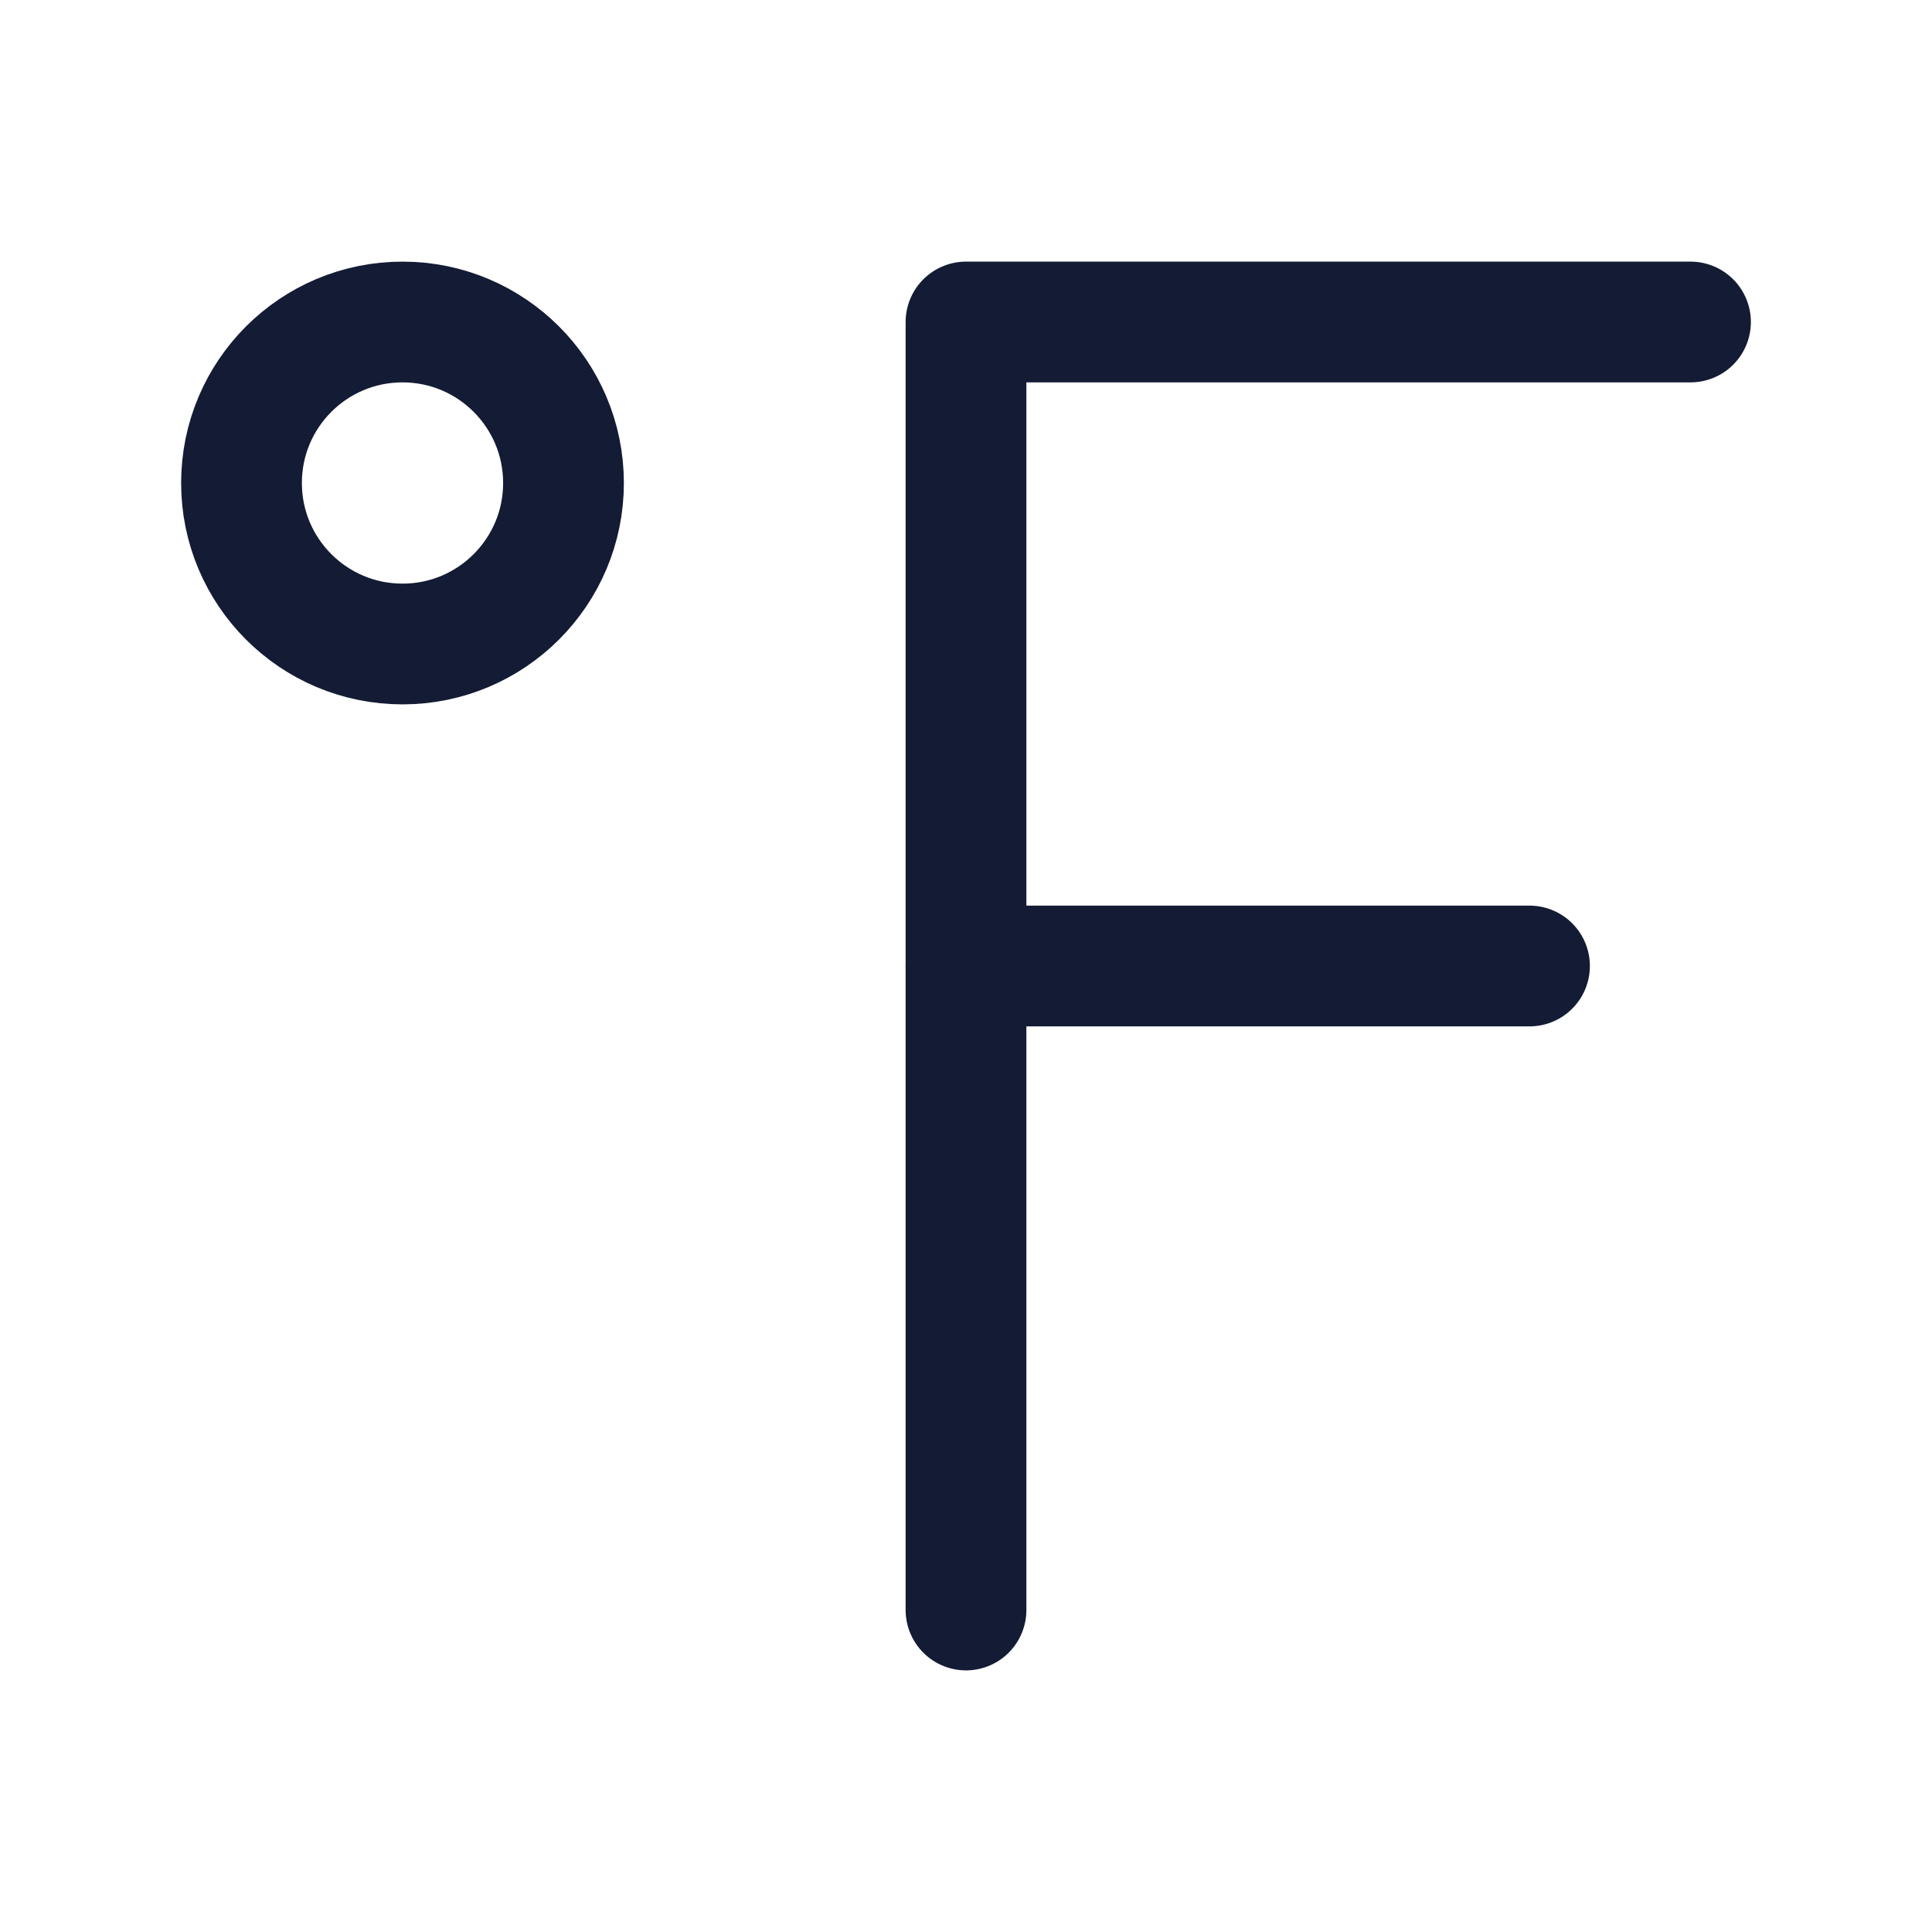
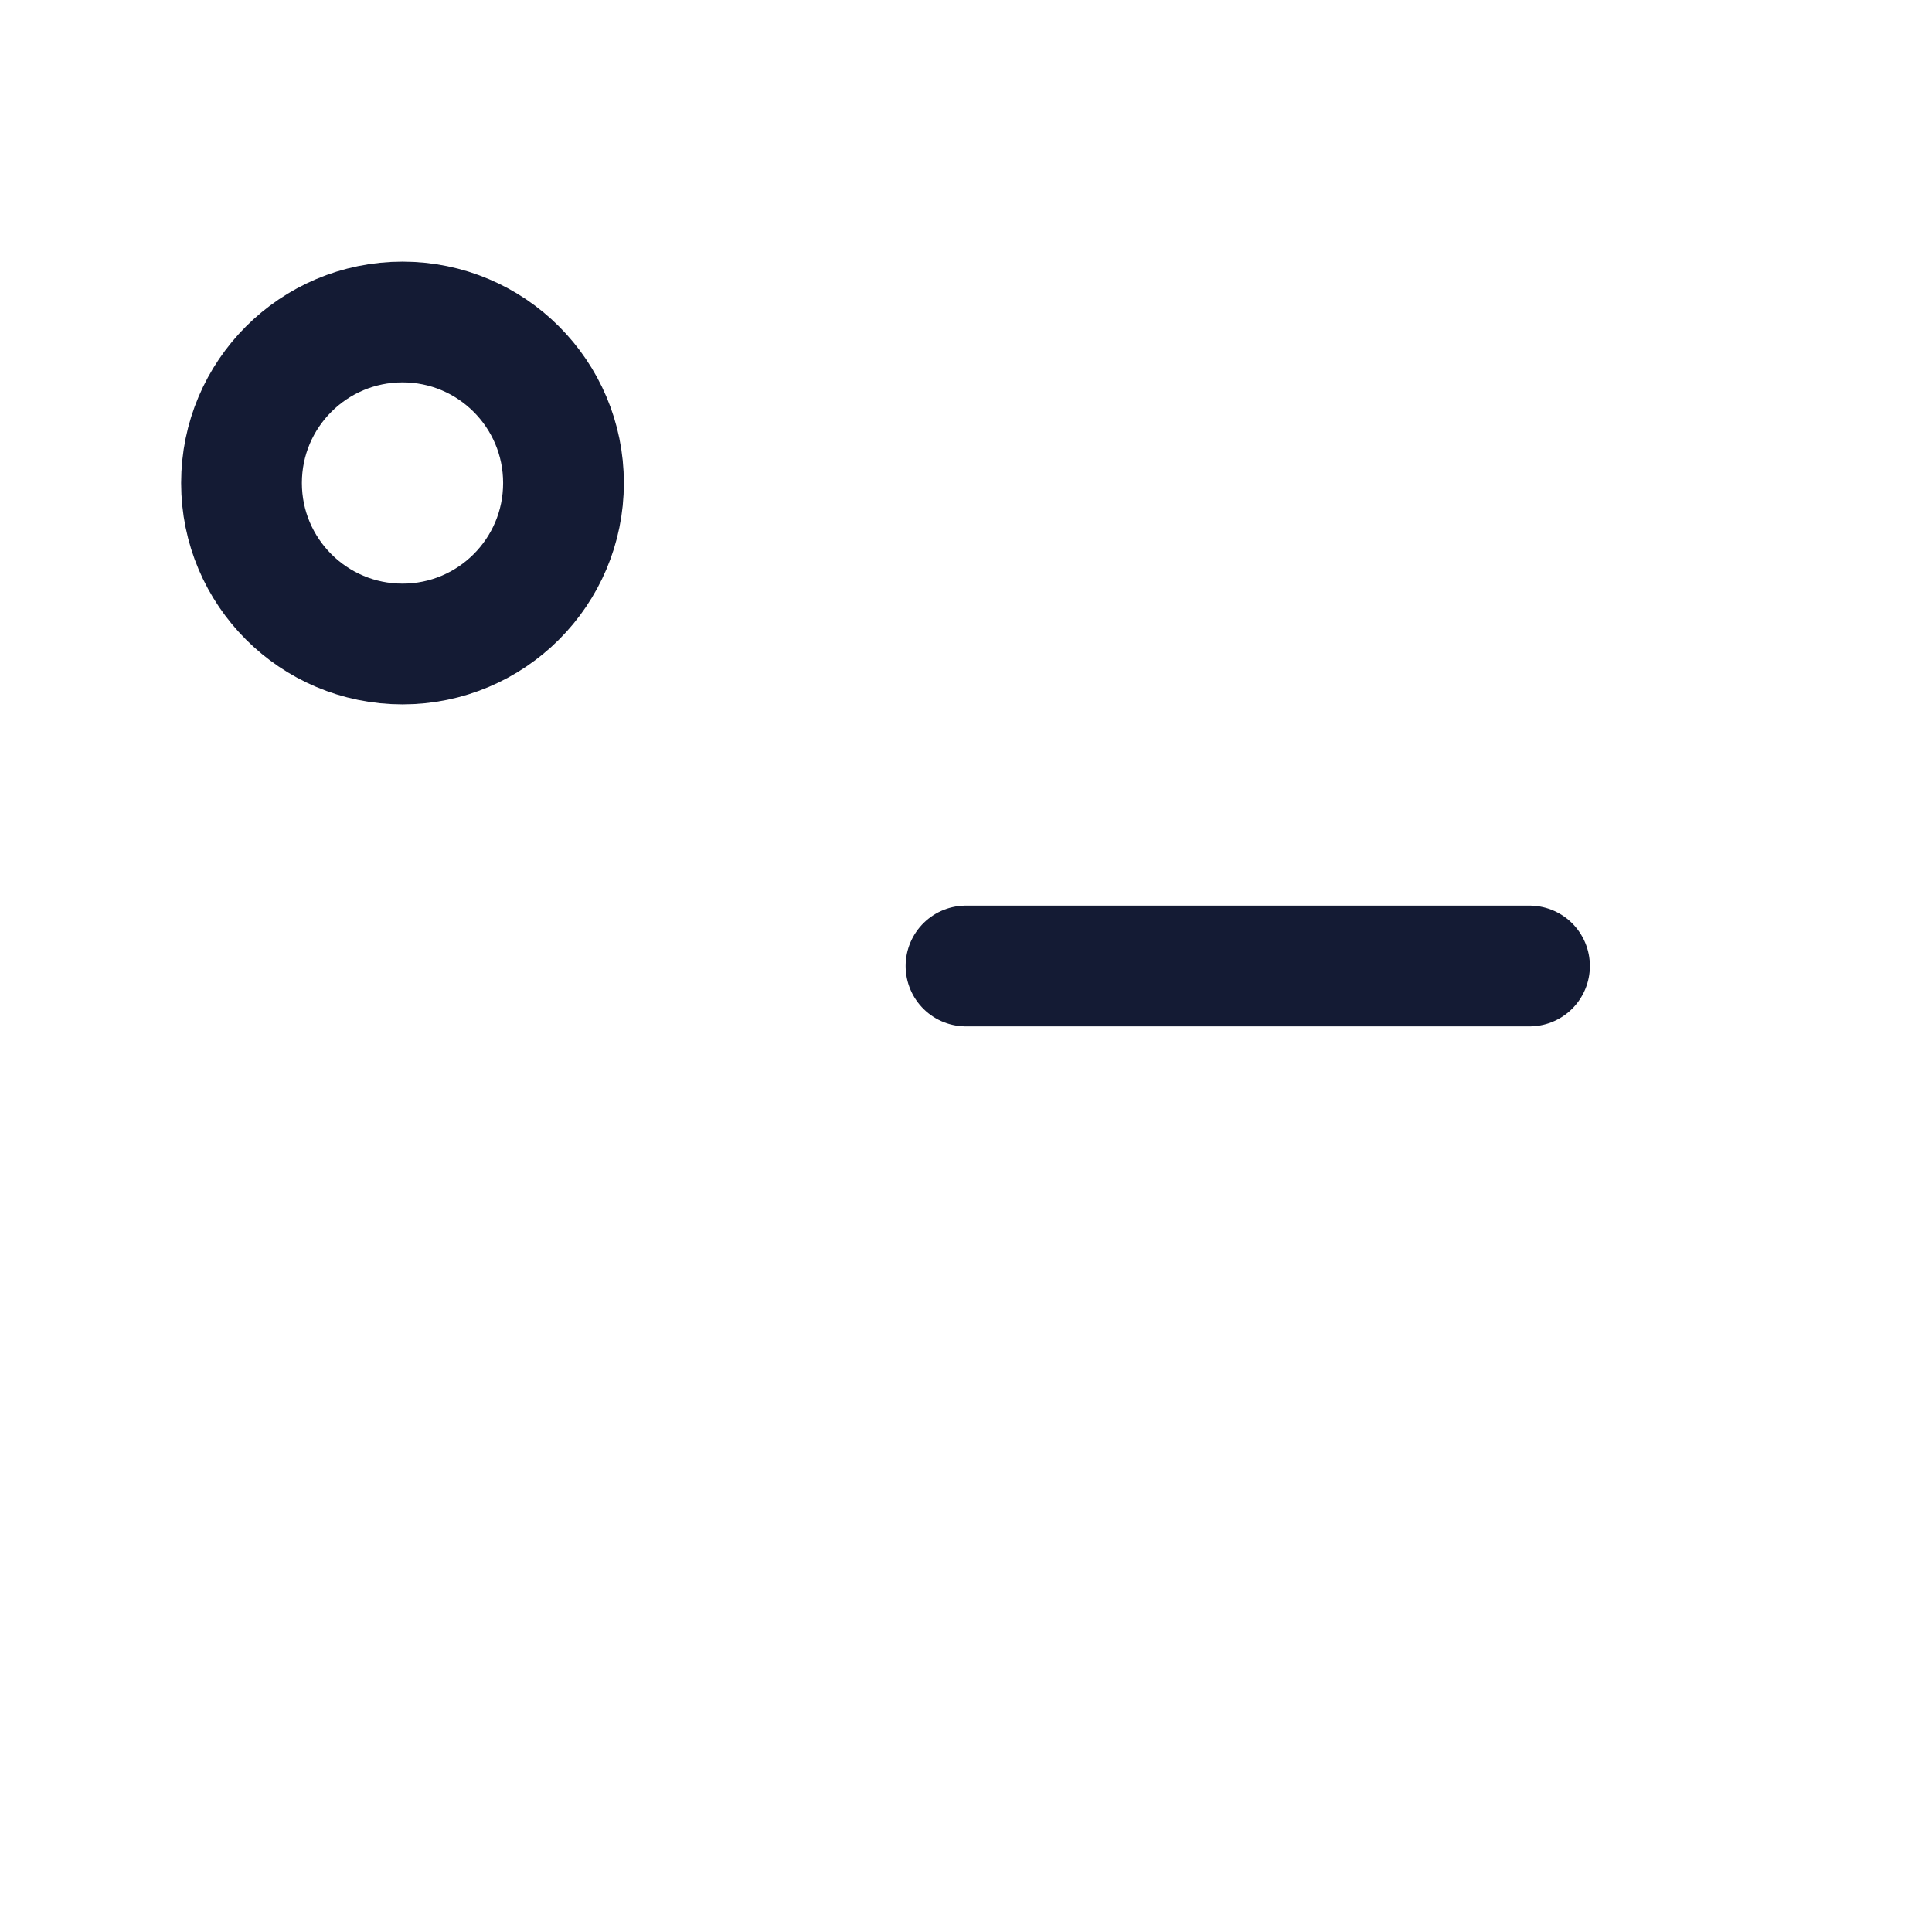
<svg xmlns="http://www.w3.org/2000/svg" width="24" height="24" viewBox="0 0 24 24" fill="none">
  <circle cx="5" cy="6" r="2" stroke="#141B34" stroke-width="1.5" stroke-linecap="round" stroke-linejoin="round" />
-   <path d="M21 4H12V20" stroke="#141B34" stroke-width="1.5" stroke-linecap="round" stroke-linejoin="round" />
  <path d="M12 12H19" stroke="#141B34" stroke-width="1.5" stroke-linecap="round" stroke-linejoin="round" />
</svg>